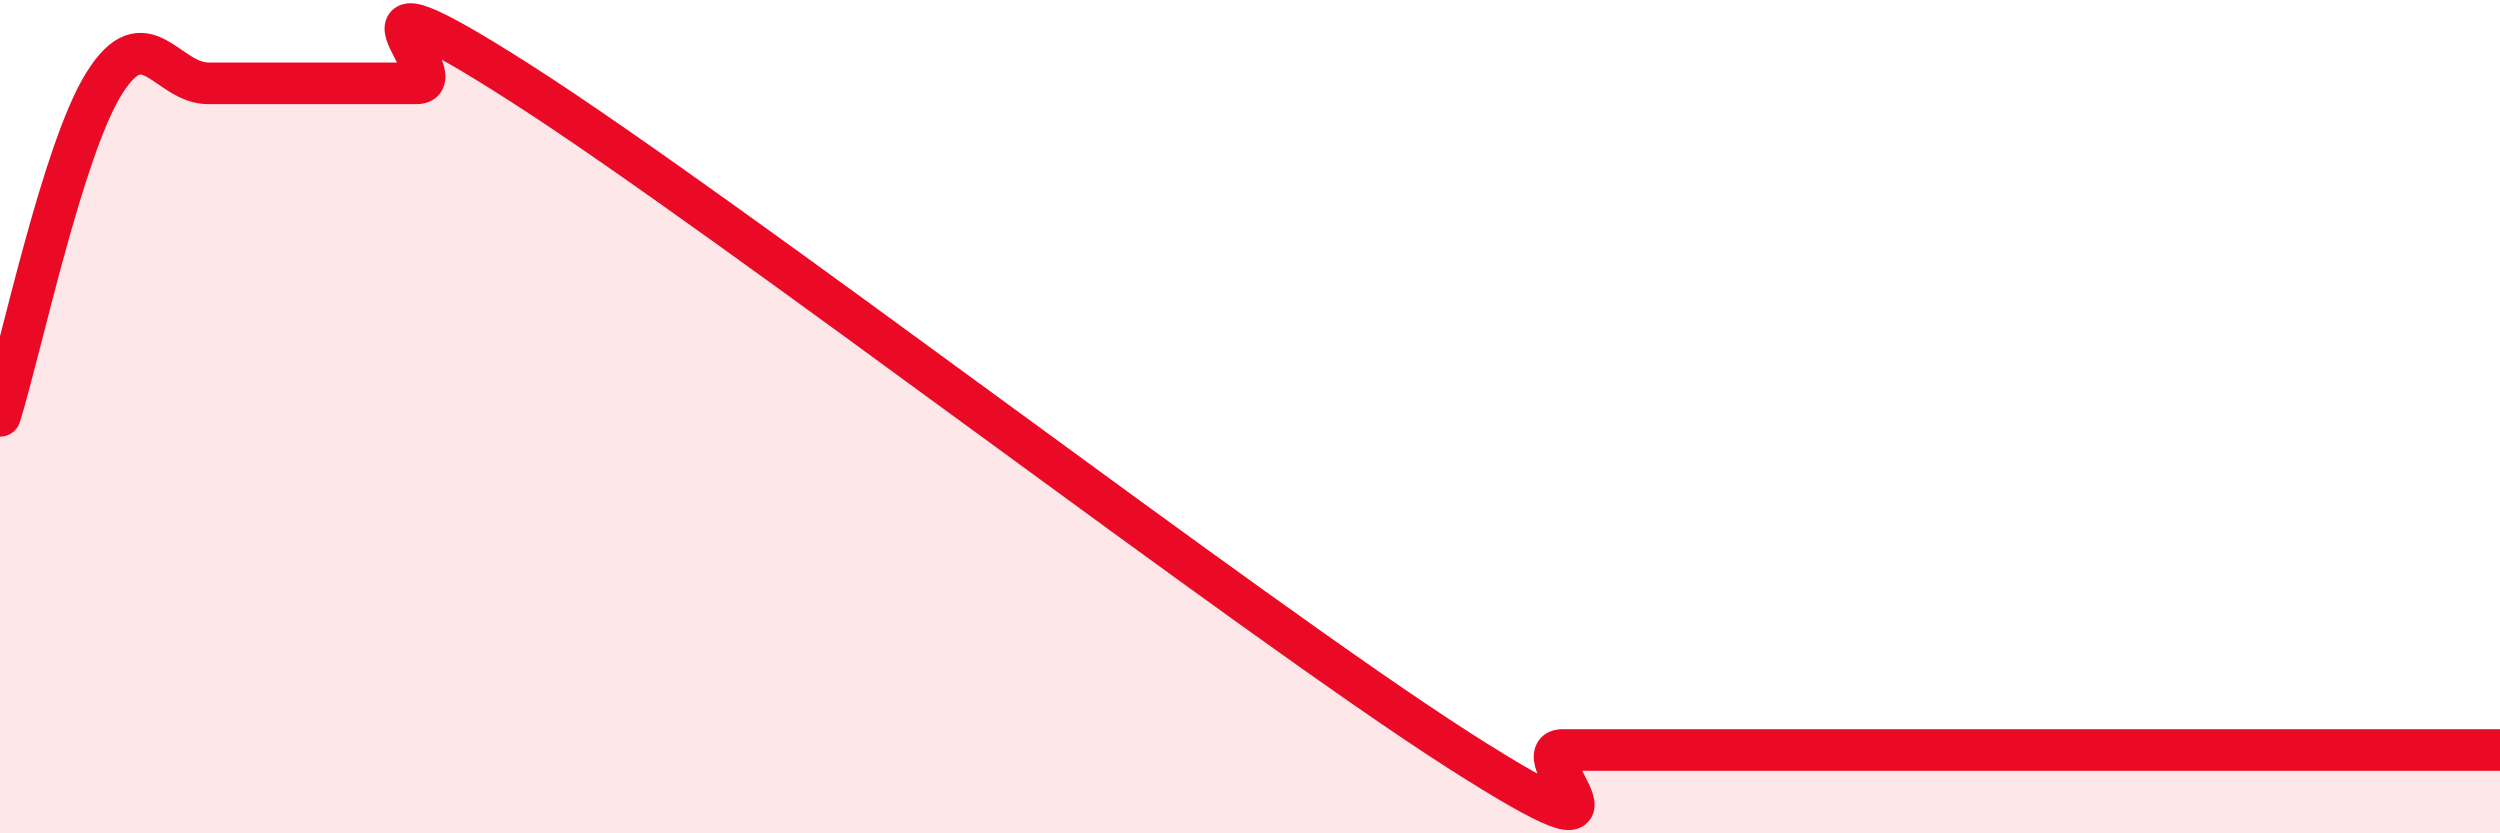
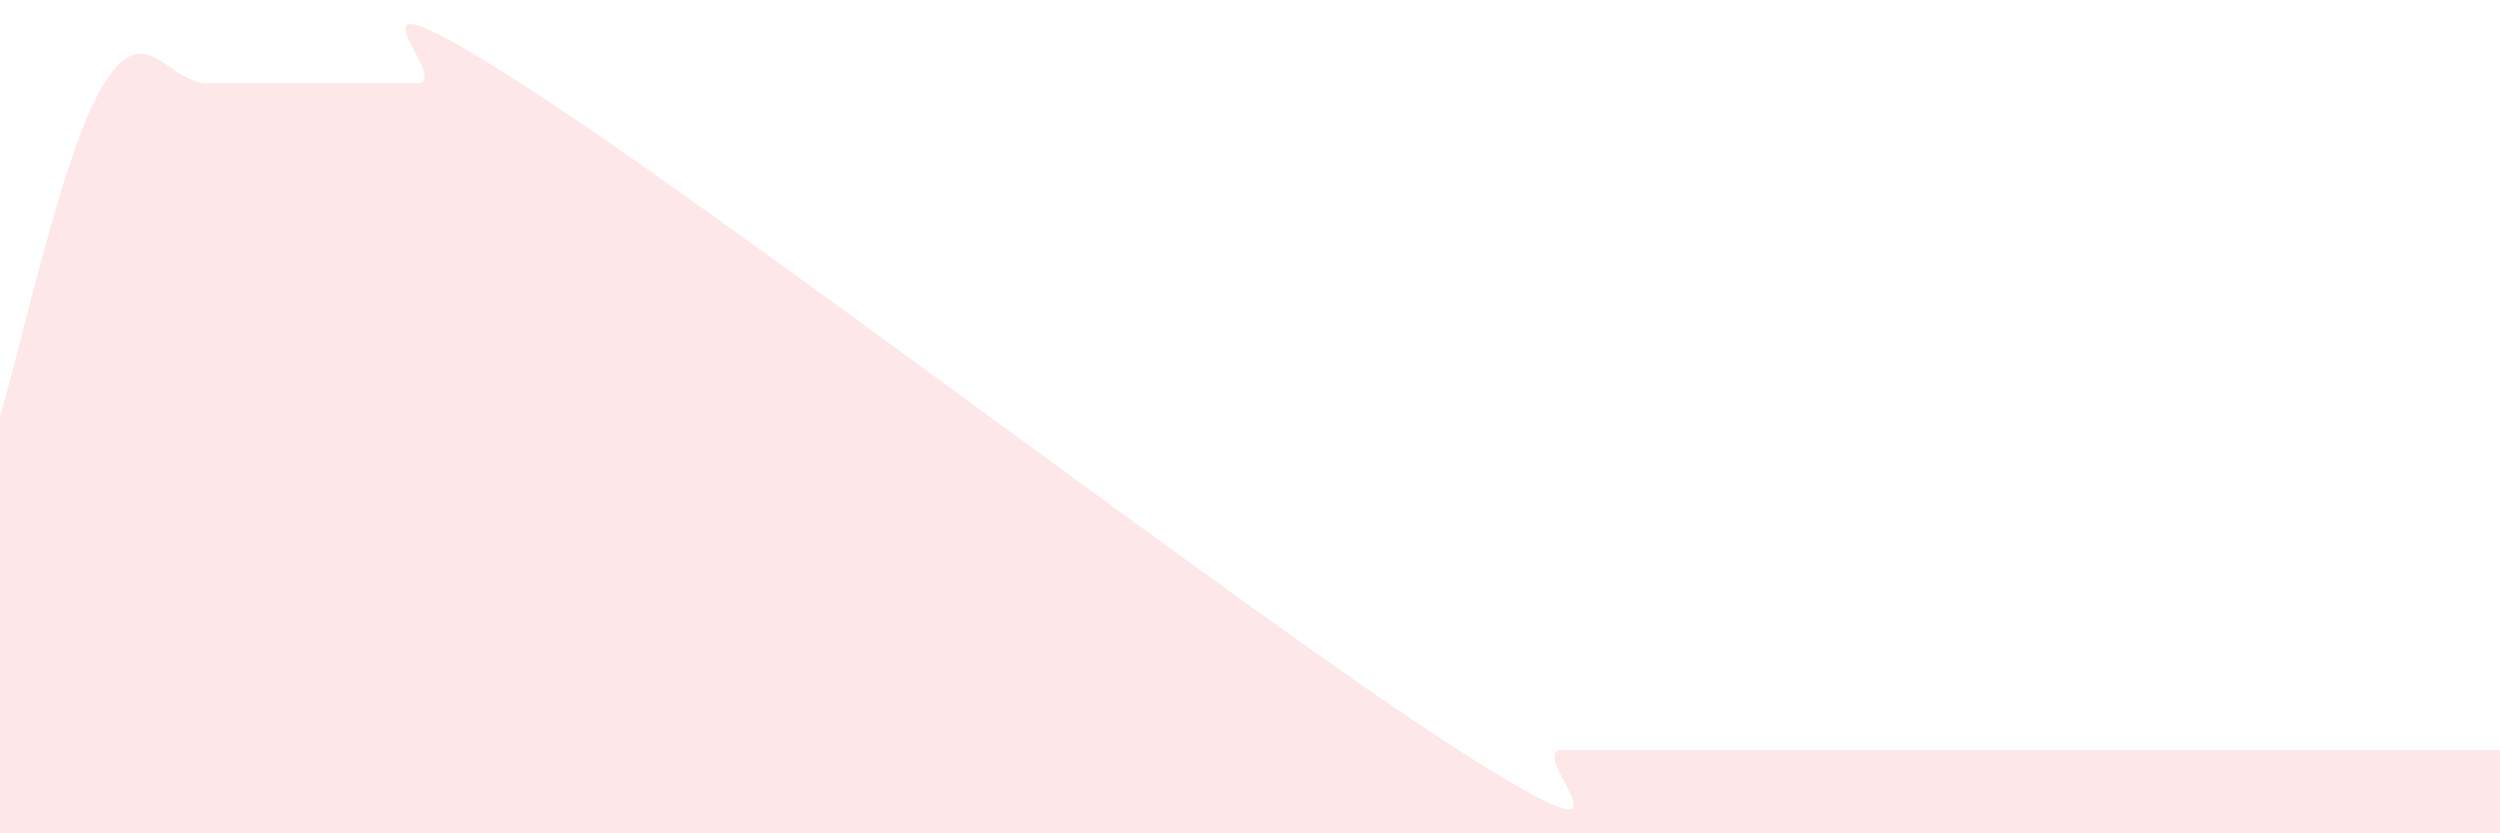
<svg xmlns="http://www.w3.org/2000/svg" width="60" height="20" viewBox="0 0 60 20">
  <path d="M 0,9.98 C 0.5,8.38 1.5,3.6 2.5,2 C 3.5,0.4 4,2 5,2 C 6,2 6.5,2 7.5,2 C 8.5,2 9,2 10,2 C 11,2 7.5,-1.2 12.5,2 C 17.5,5.2 30,14.8 35,18 C 40,21.2 36.5,18 37.5,18 C 38.5,18 39,18 40,18 C 41,18 41.5,18 42.5,18 C 43.5,18 44,18 45,18 C 46,18 46.5,18 47.5,18 C 48.5,18 49,18 50,18 C 51,18 51.5,18 52.5,18 C 53.5,18 53.5,18 55,18 C 56.5,18 59,18 60,18L60 20L0 20Z" fill="#EB0A25" opacity="0.1" stroke-linecap="round" stroke-linejoin="round" />
-   <path d="M 0,9.98 C 0.5,8.38 1.5,3.6 2.5,2 C 3.5,0.4 4,2 5,2 C 6,2 6.5,2 7.5,2 C 8.5,2 9,2 10,2 C 11,2 7.5,-1.2 12.5,2 C 17.5,5.2 30,14.8 35,18 C 40,21.2 36.5,18 37.5,18 C 38.5,18 39,18 40,18 C 41,18 41.5,18 42.5,18 C 43.5,18 44,18 45,18 C 46,18 46.5,18 47.5,18 C 48.5,18 49,18 50,18 C 51,18 51.5,18 52.5,18 C 53.5,18 53.5,18 55,18 C 56.5,18 59,18 60,18" stroke="#EB0A25" stroke-width="1" fill="none" stroke-linecap="round" stroke-linejoin="round" />
</svg>